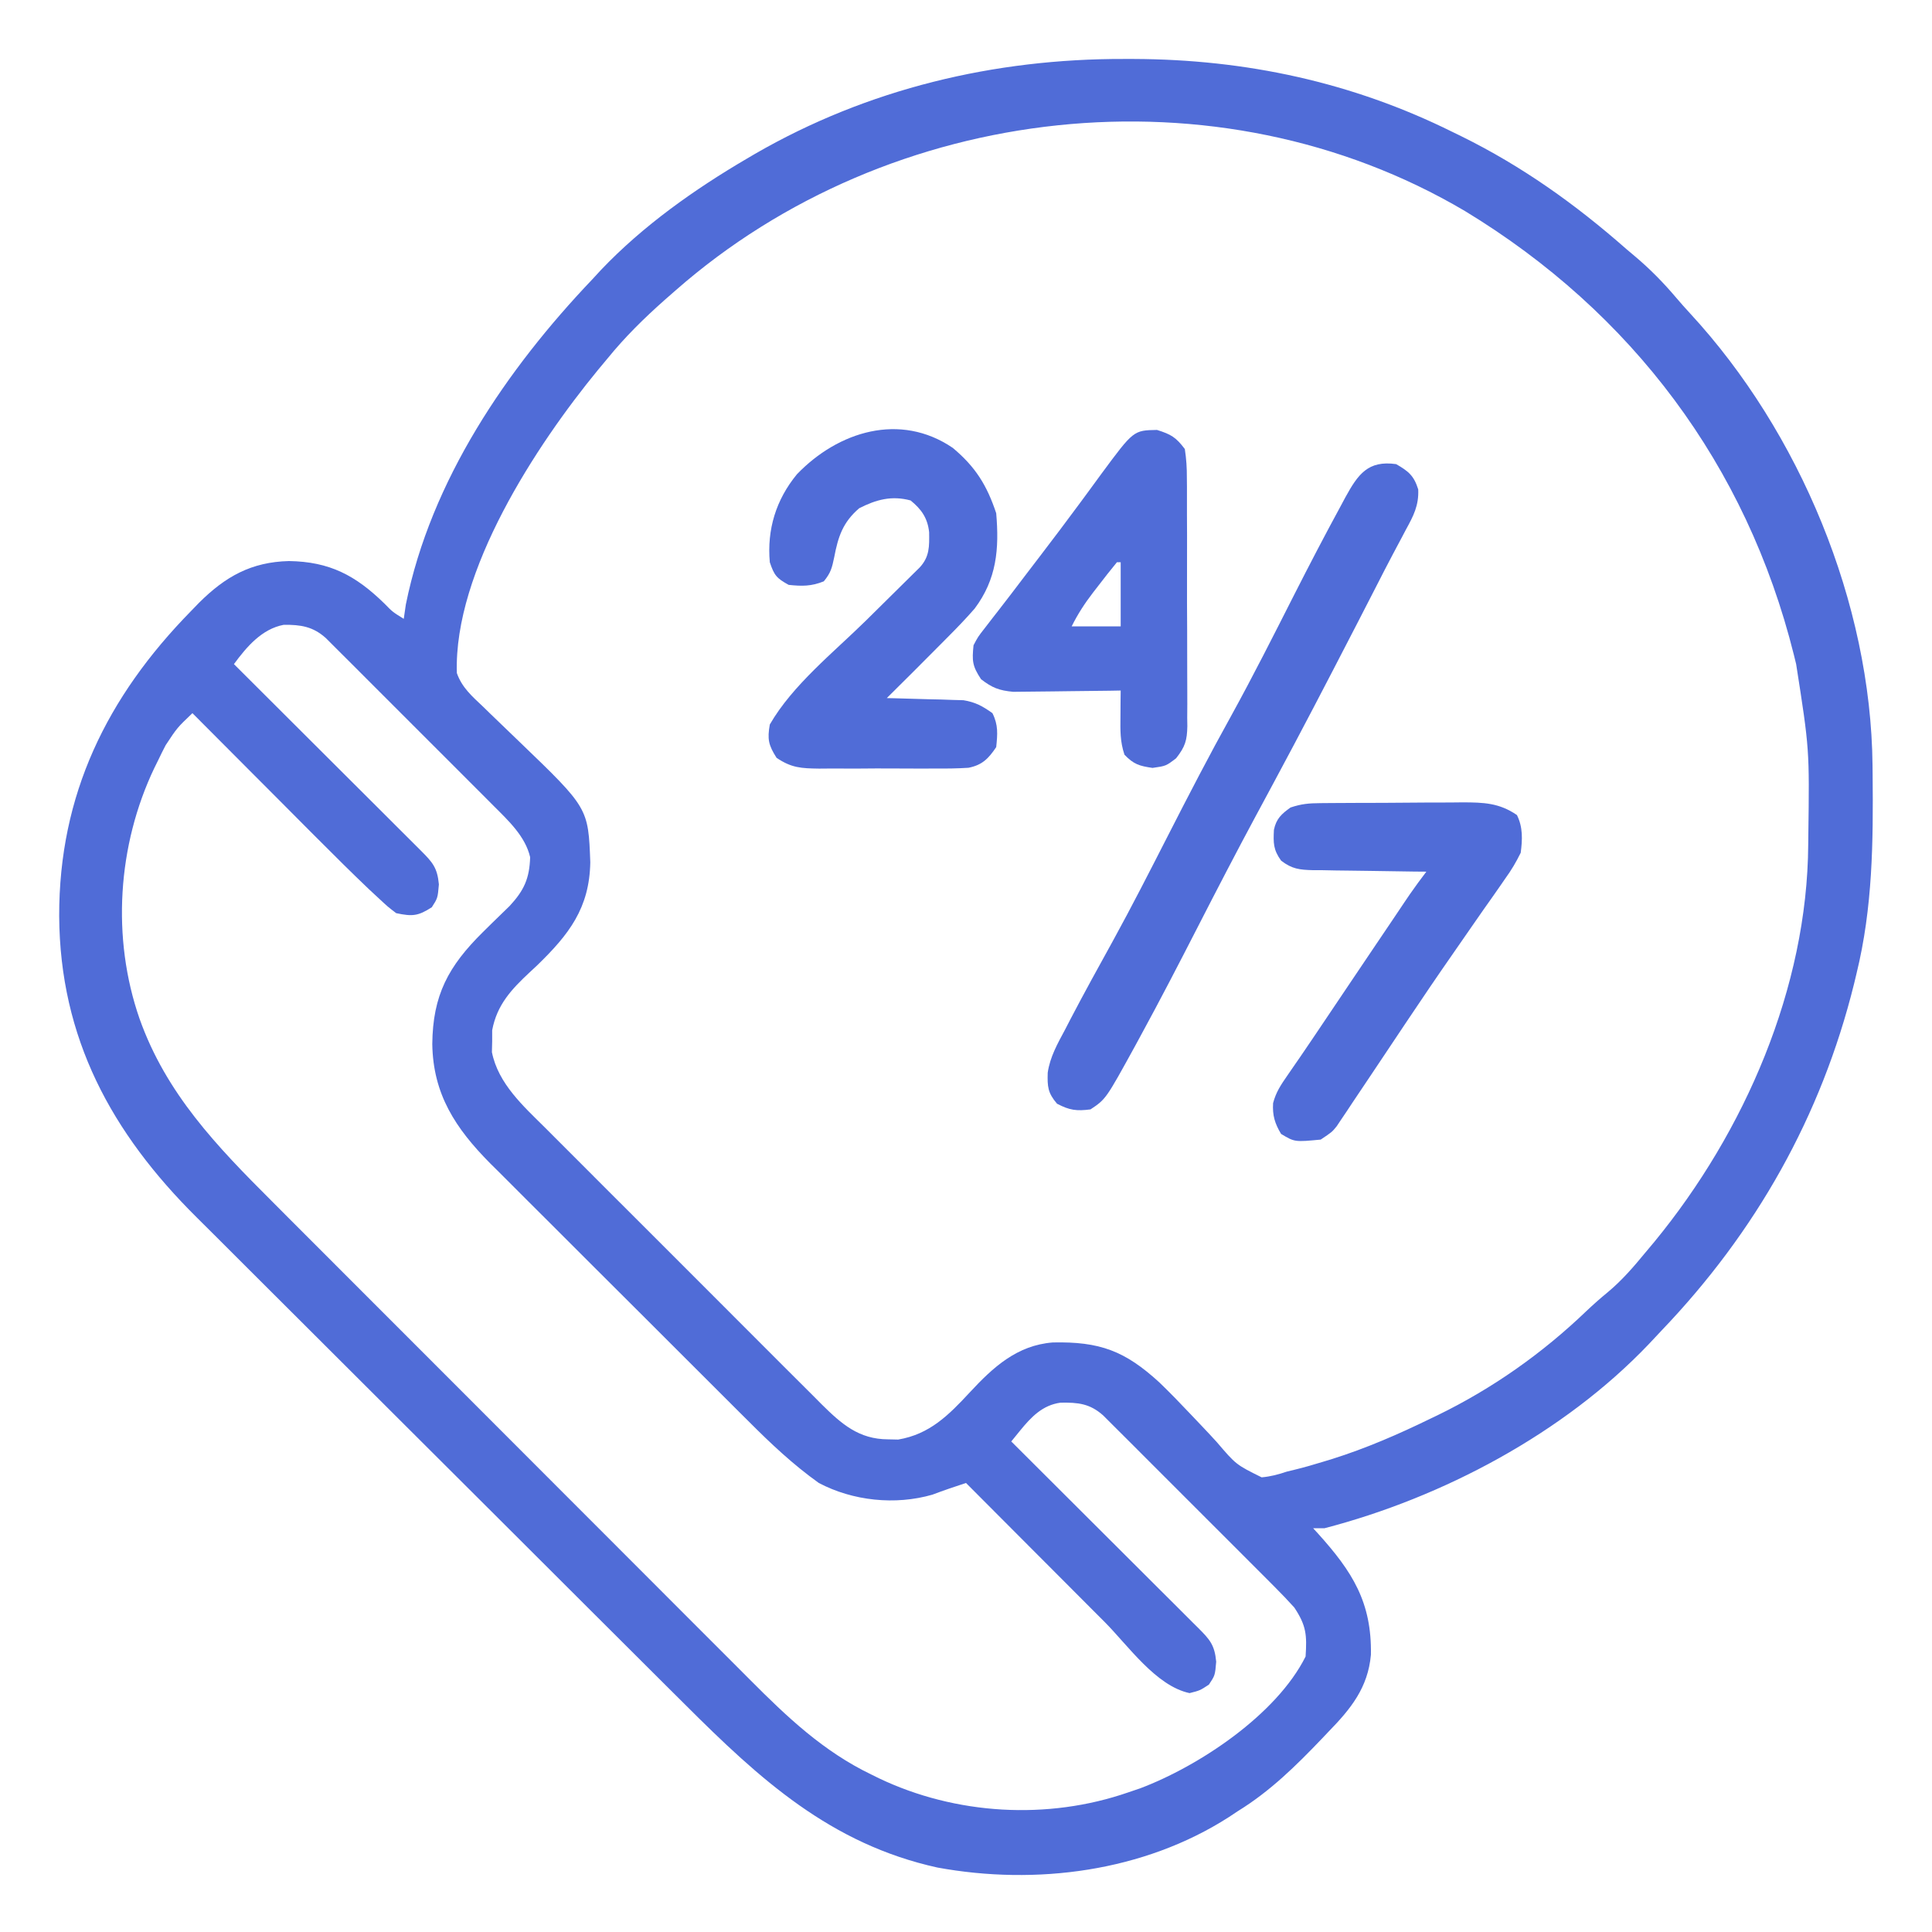
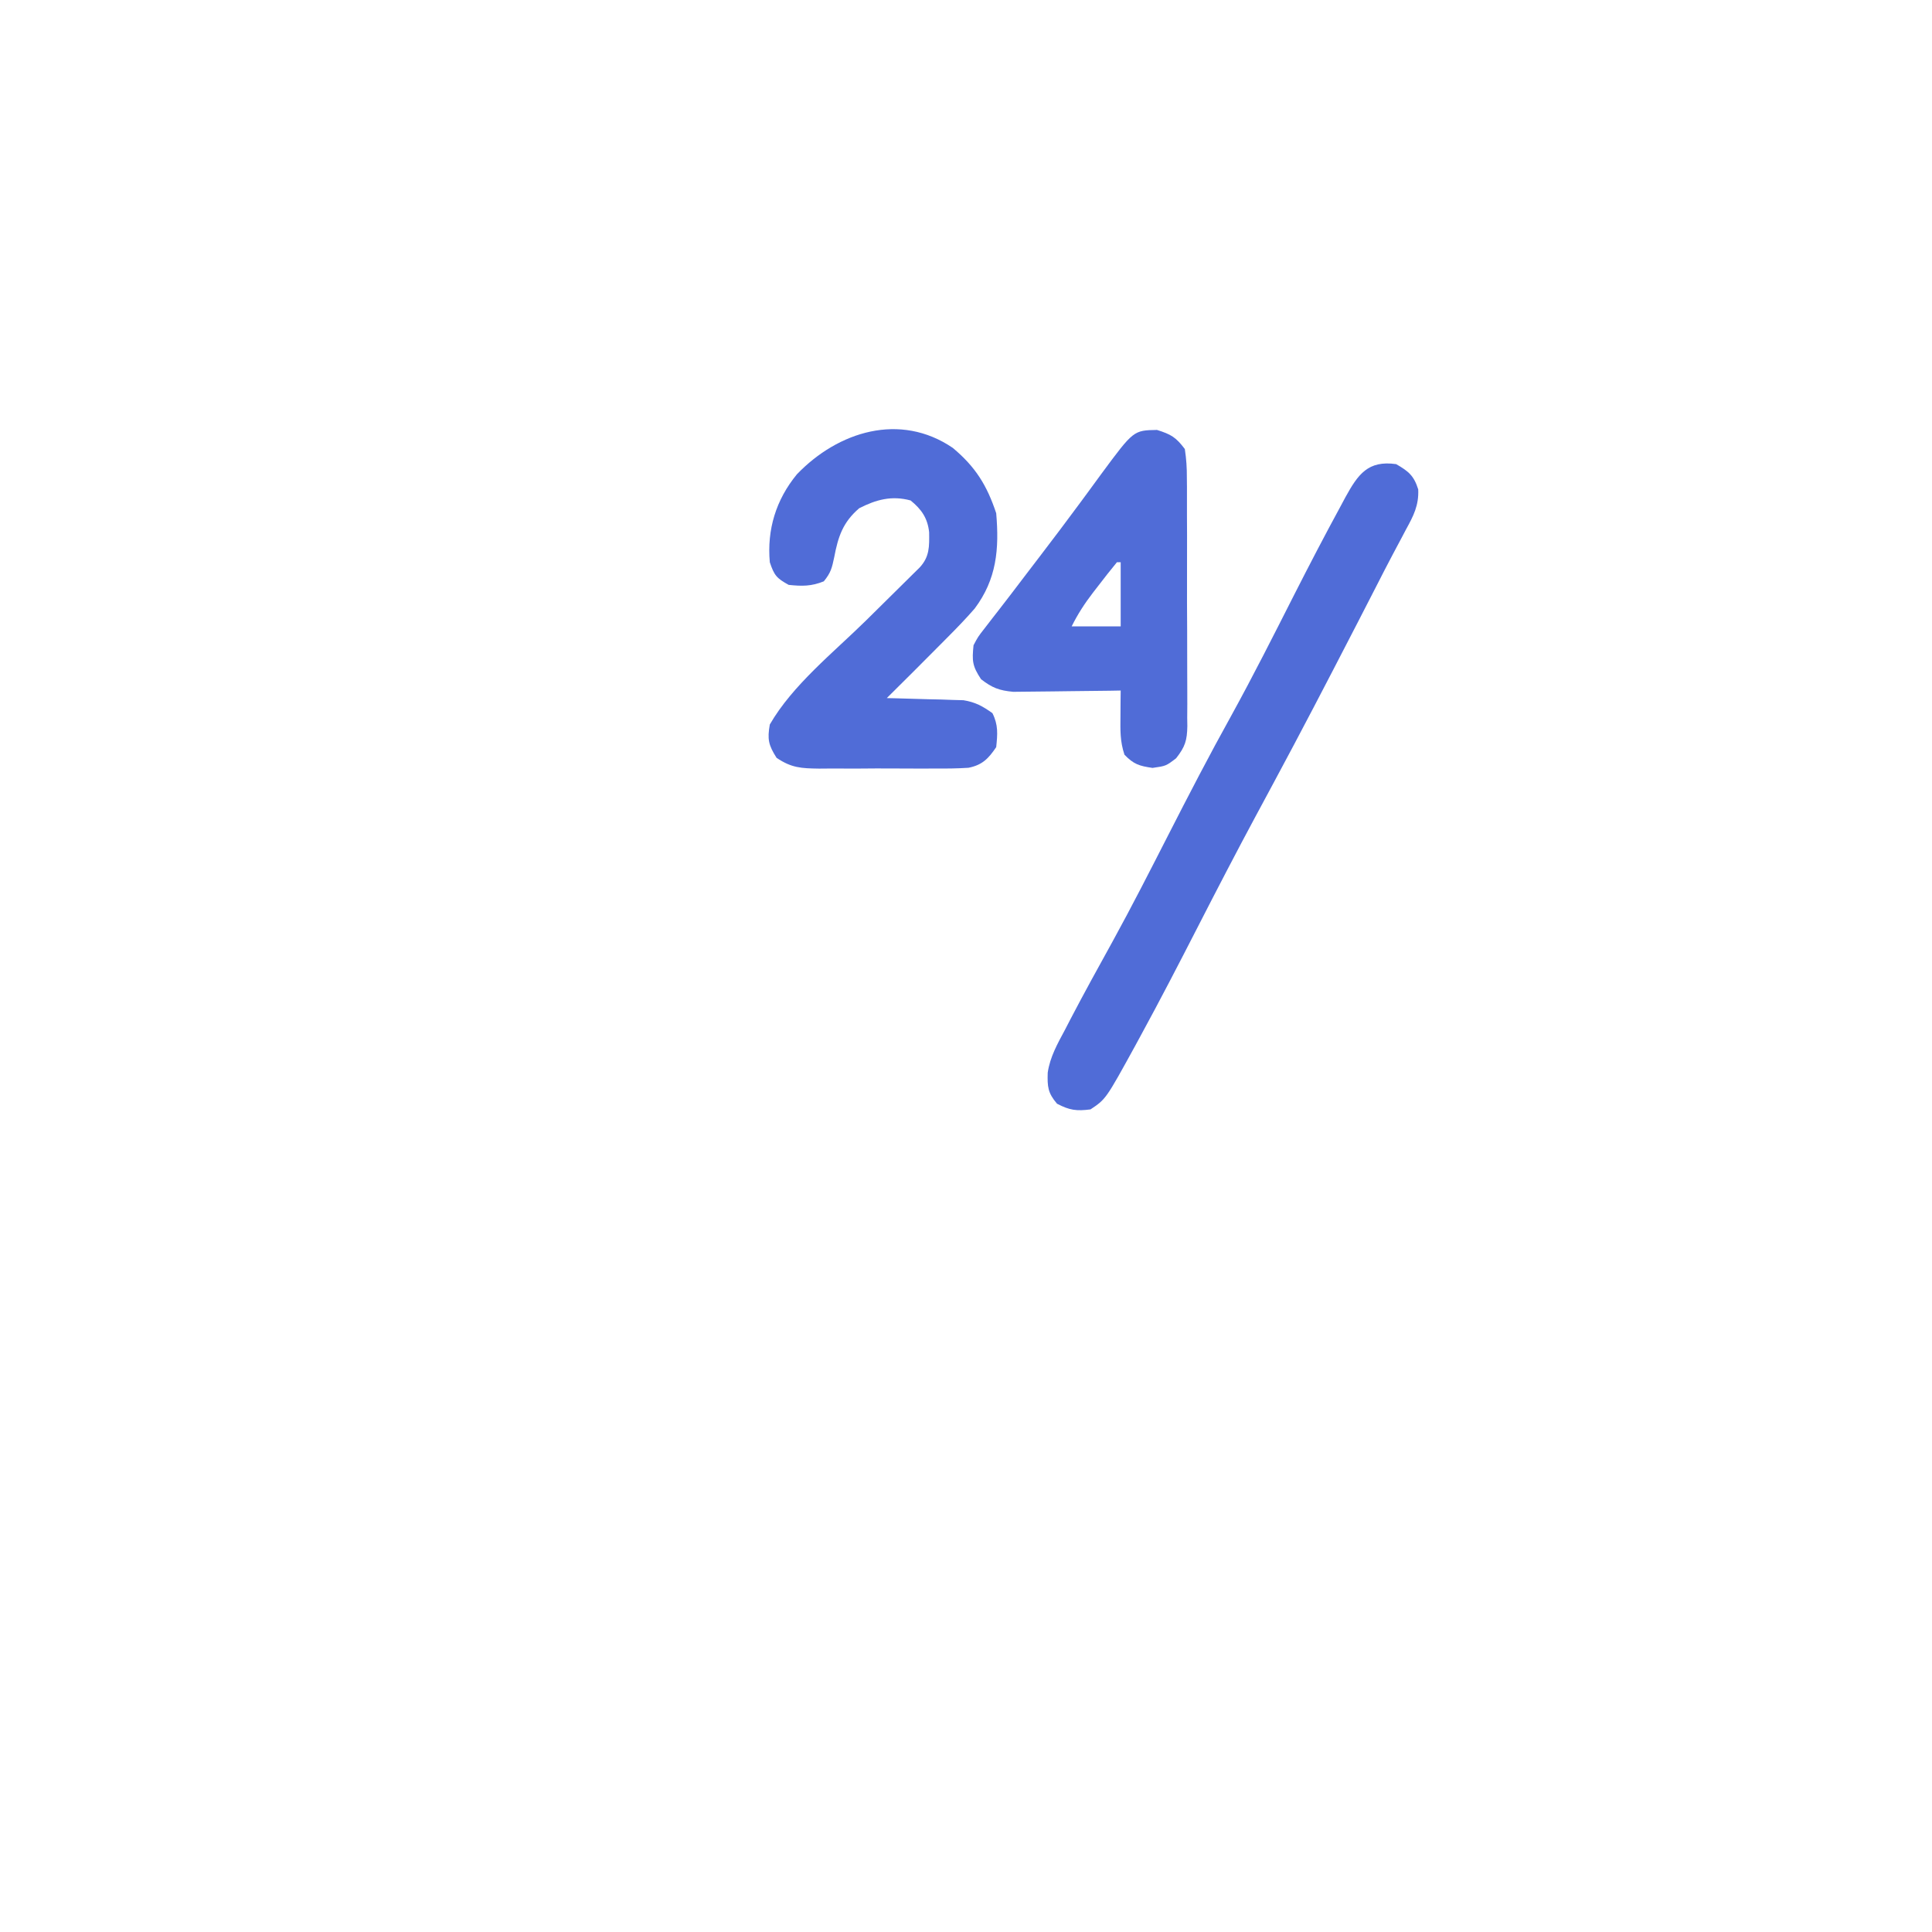
<svg xmlns="http://www.w3.org/2000/svg" width="60" height="60" viewBox="0 0 60 60" fill="none">
-   <path d="M34.907 1.831C35.057 1.831 35.057 1.831 35.21 1.831C38.684 1.843 41.995 2.551 45.117 4.102C45.2 4.142 45.284 4.183 45.37 4.225C47.267 5.159 48.923 6.34 50.507 7.734C50.643 7.848 50.643 7.848 50.781 7.965C51.25 8.361 51.661 8.78 52.058 9.249C52.196 9.411 52.338 9.571 52.483 9.728C55.894 13.419 58.102 18.736 58.153 23.764C58.154 23.859 58.155 23.954 58.156 24.052C58.176 26.152 58.159 28.182 57.656 30.234C57.618 30.391 57.618 30.391 57.58 30.551C56.56 34.67 54.529 38.261 51.601 41.321C51.468 41.46 51.336 41.602 51.205 41.743C48.568 44.51 44.809 46.505 41.132 47.461C41.016 47.461 40.9 47.461 40.781 47.461C40.832 47.516 40.883 47.572 40.935 47.629C42 48.811 42.604 49.759 42.575 51.39C42.483 52.418 41.948 53.072 41.249 53.789C41.191 53.851 41.131 53.913 41.071 53.977C40.253 54.833 39.451 55.626 38.437 56.25C38.348 56.309 38.258 56.369 38.166 56.43C35.52 58.129 32.176 58.559 29.112 57.998C25.796 57.267 23.603 55.261 21.27 52.931C21.089 52.751 20.908 52.571 20.727 52.391C20.137 51.803 19.547 51.215 18.958 50.627C18.754 50.423 18.55 50.22 18.346 50.017C17.388 49.061 16.431 48.105 15.473 47.149C14.372 46.048 13.27 44.949 12.166 43.851C11.311 42.999 10.457 42.146 9.603 41.293C9.094 40.784 8.585 40.276 8.075 39.769C7.595 39.292 7.116 38.813 6.638 38.334C6.463 38.159 6.288 37.985 6.112 37.811C3.463 35.185 1.859 32.237 1.838 28.447C1.831 24.684 3.316 21.645 5.932 18.977C6.056 18.849 6.056 18.849 6.182 18.719C7.001 17.903 7.804 17.454 8.972 17.424C10.24 17.443 11.043 17.869 11.942 18.747C12.19 19.002 12.19 19.002 12.539 19.219C12.571 18.998 12.571 18.998 12.604 18.772C13.383 14.92 15.735 11.467 18.398 8.672C18.488 8.575 18.577 8.478 18.669 8.378C19.974 7.007 21.573 5.877 23.203 4.922C23.282 4.875 23.361 4.829 23.443 4.781C26.945 2.756 30.882 1.821 34.907 1.831ZM20.976 9.023C20.865 9.12 20.755 9.216 20.641 9.316C19.999 9.886 19.408 10.467 18.867 11.133C18.771 11.248 18.675 11.363 18.576 11.482C16.651 13.825 14.087 17.735 14.188 20.903C14.347 21.355 14.664 21.627 15.005 21.949C15.112 22.053 15.112 22.053 15.221 22.16C15.525 22.456 15.832 22.749 16.138 23.043C18.27 25.093 18.27 25.093 18.332 26.777C18.308 28.203 17.669 29.021 16.684 29.978C16.607 30.049 16.53 30.121 16.451 30.195C15.883 30.725 15.433 31.205 15.285 31.995C15.285 32.164 15.285 32.164 15.285 32.336C15.283 32.449 15.28 32.561 15.277 32.676C15.472 33.656 16.256 34.354 16.939 35.032C17.088 35.182 17.088 35.182 17.241 35.335C17.512 35.608 17.784 35.879 18.056 36.15C18.341 36.435 18.626 36.721 18.912 37.007C19.39 37.486 19.869 37.964 20.349 38.442C20.902 38.993 21.454 39.546 22.006 40.1C22.481 40.576 22.957 41.052 23.433 41.528C23.717 41.811 24 42.094 24.283 42.379C24.599 42.695 24.915 43.01 25.232 43.325C25.325 43.419 25.418 43.513 25.514 43.609C26.133 44.221 26.67 44.698 27.582 44.7C27.685 44.702 27.787 44.704 27.893 44.707C28.872 44.543 29.463 43.947 30.117 43.242C30.842 42.46 31.582 41.779 32.695 41.691C34.157 41.66 34.936 41.953 36.005 42.932C36.336 43.251 36.654 43.579 36.969 43.913C37.078 44.028 37.187 44.142 37.296 44.257C37.462 44.432 37.627 44.607 37.789 44.786C38.387 45.486 38.387 45.486 39.182 45.88C39.462 45.855 39.695 45.793 39.961 45.703C40.049 45.682 40.137 45.66 40.228 45.638C40.511 45.569 40.788 45.488 41.066 45.403C41.168 45.372 41.269 45.341 41.373 45.31C42.426 44.978 43.422 44.546 44.414 44.062C44.528 44.008 44.528 44.008 44.644 43.952C46.351 43.121 47.894 42.033 49.264 40.719C49.484 40.511 49.703 40.317 49.937 40.125C50.378 39.756 50.728 39.349 51.093 38.906C51.19 38.79 51.287 38.675 51.387 38.555C54.181 35.149 56.129 30.677 56.156 26.226C56.157 26.092 56.157 26.092 56.159 25.956C56.195 23.27 56.195 23.27 55.781 20.625C55.758 20.529 55.734 20.433 55.71 20.335C54.24 14.442 50.679 9.699 45.494 6.553C37.803 2.011 27.631 3.174 20.976 9.023ZM7.265 20.625C7.343 20.702 7.42 20.78 7.5 20.859C8.23 21.587 8.959 22.314 9.688 23.042C10.063 23.416 10.438 23.791 10.814 24.165C11.176 24.525 11.537 24.886 11.899 25.247C12.037 25.385 12.175 25.523 12.313 25.661C12.507 25.853 12.7 26.046 12.893 26.239C12.95 26.296 13.008 26.354 13.067 26.413C13.431 26.777 13.582 26.944 13.63 27.466C13.593 27.891 13.593 27.891 13.41 28.176C12.984 28.45 12.806 28.465 12.304 28.359C12.047 28.163 12.047 28.163 11.768 27.903C11.664 27.807 11.561 27.711 11.454 27.612C10.925 27.107 10.406 26.593 9.89 26.074C9.776 25.96 9.662 25.846 9.548 25.732C9.252 25.435 8.957 25.139 8.662 24.842C8.359 24.538 8.055 24.234 7.752 23.93C7.16 23.336 6.568 22.742 5.976 22.148C5.501 22.601 5.501 22.601 5.144 23.144C5.106 23.218 5.068 23.293 5.029 23.369C4.991 23.447 4.953 23.526 4.914 23.606C4.874 23.688 4.834 23.769 4.792 23.853C3.648 26.249 3.46 29.13 4.335 31.641C5.163 33.968 6.733 35.597 8.446 37.307C8.623 37.484 8.8 37.662 8.977 37.84C9.455 38.319 9.933 38.797 10.412 39.276C10.812 39.676 11.213 40.077 11.613 40.478C12.557 41.424 13.503 42.369 14.448 43.314C15.422 44.287 16.394 45.261 17.366 46.235C18.203 47.074 19.04 47.912 19.878 48.749C20.378 49.249 20.877 49.748 21.375 50.248C21.844 50.718 22.314 51.188 22.784 51.657C22.956 51.828 23.127 52 23.298 52.172C24.444 53.324 25.574 54.394 27.055 55.107C27.174 55.165 27.174 55.165 27.294 55.225C29.681 56.364 32.535 56.532 35.039 55.664C35.16 55.623 35.282 55.582 35.407 55.539C37.236 54.849 39.642 53.253 40.546 51.445C40.59 50.78 40.57 50.485 40.195 49.922C39.999 49.705 39.797 49.494 39.59 49.287C39.53 49.227 39.47 49.166 39.408 49.104C39.211 48.905 39.013 48.708 38.814 48.51C38.676 48.372 38.538 48.234 38.401 48.096C38.112 47.807 37.823 47.519 37.534 47.23C37.163 46.861 36.793 46.49 36.424 46.12C36.14 45.834 35.855 45.55 35.57 45.266C35.433 45.129 35.297 44.992 35.161 44.856C34.97 44.665 34.779 44.475 34.588 44.285C34.48 44.177 34.371 44.069 34.26 43.957C33.847 43.589 33.481 43.552 32.936 43.561C32.373 43.637 32.02 44.012 31.678 44.431C31.588 44.542 31.498 44.652 31.406 44.766C31.483 44.843 31.561 44.92 31.641 45C32.37 45.727 33.1 46.455 33.829 47.183C34.204 47.557 34.579 47.931 34.954 48.305C35.316 48.666 35.678 49.027 36.039 49.388C36.178 49.526 36.316 49.664 36.454 49.801C36.647 49.994 36.84 50.187 37.033 50.38C37.091 50.437 37.149 50.494 37.208 50.553C37.572 50.918 37.722 51.084 37.77 51.606C37.734 52.031 37.734 52.031 37.544 52.317C37.265 52.5 37.265 52.5 36.943 52.581C35.901 52.36 35.038 51.108 34.303 50.369C34.178 50.244 34.053 50.119 33.928 49.994C33.603 49.668 33.278 49.342 32.953 49.016C32.62 48.682 32.286 48.348 31.953 48.014C31.302 47.361 30.651 46.708 30 46.055C29.649 46.17 29.302 46.287 28.957 46.418C27.803 46.752 26.484 46.612 25.429 46.055C24.634 45.488 23.93 44.825 23.243 44.135C23.149 44.041 23.055 43.948 22.958 43.852C22.651 43.547 22.346 43.241 22.04 42.935C21.825 42.721 21.61 42.507 21.396 42.292C20.947 41.845 20.5 41.397 20.052 40.949C19.537 40.433 19.02 39.918 18.503 39.404C18.003 38.905 17.504 38.406 17.005 37.907C16.794 37.696 16.582 37.485 16.371 37.275C16.075 36.98 15.78 36.684 15.485 36.388C15.398 36.303 15.312 36.217 15.223 36.129C14.145 35.04 13.449 33.984 13.425 32.424C13.44 30.906 13.922 30.009 14.999 28.945C15.095 28.851 15.191 28.756 15.29 28.658C15.467 28.483 15.646 28.309 15.826 28.137C16.273 27.654 16.444 27.285 16.464 26.62C16.315 25.973 15.785 25.482 15.33 25.027C15.271 24.967 15.212 24.908 15.151 24.847C14.958 24.653 14.764 24.46 14.571 24.267C14.435 24.131 14.3 23.996 14.165 23.86C13.883 23.578 13.6 23.296 13.318 23.014C12.955 22.652 12.593 22.29 12.231 21.927C11.953 21.648 11.674 21.369 11.395 21.091C11.261 20.957 11.128 20.824 10.995 20.69C10.809 20.503 10.622 20.317 10.435 20.132C10.329 20.026 10.223 19.92 10.114 19.811C9.716 19.457 9.339 19.399 8.811 19.404C8.128 19.534 7.659 20.089 7.265 20.625Z" fill="#506CD7" />
  <path d="M29.59 13.91C30.293 14.498 30.649 15.069 30.938 15.938C31.034 17.053 30.953 17.987 30.269 18.9C29.996 19.214 29.709 19.51 29.415 19.805C29.338 19.882 29.262 19.959 29.183 20.039C28.638 20.589 28.09 21.136 27.54 21.68C27.618 21.681 27.697 21.683 27.778 21.685C28.136 21.694 28.493 21.705 28.851 21.716C28.974 21.719 29.098 21.722 29.226 21.724C29.345 21.729 29.465 21.733 29.588 21.737C29.753 21.741 29.753 21.741 29.921 21.746C30.291 21.806 30.518 21.931 30.821 22.148C31.005 22.516 30.98 22.797 30.938 23.203C30.698 23.558 30.506 23.759 30.077 23.844C29.728 23.867 29.384 23.87 29.034 23.867C28.906 23.867 28.778 23.868 28.646 23.869C28.377 23.869 28.107 23.868 27.837 23.866C27.424 23.862 27.012 23.865 26.599 23.869C26.336 23.869 26.074 23.868 25.811 23.867C25.688 23.868 25.565 23.869 25.438 23.87C24.886 23.862 24.583 23.85 24.117 23.535C23.867 23.14 23.826 22.96 23.907 22.5C24.614 21.273 25.894 20.256 26.895 19.27C27.155 19.014 27.414 18.758 27.673 18.501C27.833 18.342 27.993 18.184 28.154 18.026C28.225 17.955 28.297 17.884 28.371 17.811C28.466 17.718 28.466 17.718 28.562 17.623C28.871 17.288 28.861 16.972 28.855 16.528C28.807 16.087 28.616 15.816 28.279 15.542C27.691 15.383 27.208 15.516 26.683 15.784C26.175 16.221 26.028 16.667 25.907 17.307C25.837 17.639 25.802 17.788 25.584 18.054C25.199 18.21 24.905 18.208 24.493 18.164C24.12 17.958 24.044 17.871 23.907 17.461C23.816 16.446 24.098 15.521 24.749 14.729C26.03 13.397 27.954 12.796 29.59 13.91Z" fill="#506CD7" />
  <path d="M43.359 14.414C43.743 14.636 43.91 14.772 44.044 15.198C44.067 15.697 43.896 16.022 43.662 16.448C43.619 16.529 43.576 16.611 43.532 16.695C43.442 16.866 43.352 17.036 43.26 17.206C43.089 17.527 42.924 17.851 42.758 18.176C42.555 18.576 42.349 18.974 42.143 19.373C42.099 19.457 42.056 19.541 42.011 19.628C41.208 21.185 40.4 22.739 39.569 24.282C39.423 24.552 39.278 24.823 39.133 25.093C39.096 25.161 39.059 25.23 39.021 25.3C38.395 26.464 37.787 27.637 37.184 28.814C36.607 29.94 36.025 31.064 35.419 32.175C35.365 32.276 35.31 32.376 35.254 32.479C34.345 34.134 34.345 34.134 33.867 34.453C33.434 34.51 33.215 34.48 32.827 34.277C32.539 33.94 32.525 33.746 32.538 33.311C32.611 32.819 32.843 32.412 33.076 31.977C33.129 31.875 33.182 31.773 33.236 31.667C33.664 30.847 34.111 30.037 34.558 29.228C35.151 28.149 35.709 27.053 36.269 25.957C36.911 24.699 37.559 23.448 38.245 22.213C38.923 20.981 39.556 19.725 40.192 18.471C40.663 17.544 41.143 16.622 41.64 15.709C41.688 15.619 41.736 15.53 41.785 15.438C42.173 14.734 42.483 14.289 43.359 14.414Z" fill="#506CD7" />
  <path d="M35.932 13.352C36.372 13.491 36.52 13.58 36.796 13.945C36.843 14.259 36.861 14.525 36.859 14.839C36.86 14.973 36.86 14.973 36.862 15.11C36.864 15.405 36.864 15.7 36.862 15.996C36.863 16.201 36.864 16.407 36.865 16.612C36.866 17.043 36.865 17.473 36.864 17.904C36.862 18.455 36.864 19.007 36.868 19.558C36.871 19.982 36.871 20.407 36.87 20.831C36.87 21.034 36.871 21.238 36.872 21.441C36.874 21.726 36.873 22.01 36.87 22.294C36.871 22.378 36.873 22.462 36.874 22.548C36.866 22.997 36.805 23.192 36.525 23.549C36.21 23.789 36.21 23.789 35.793 23.848C35.379 23.788 35.208 23.735 34.921 23.438C34.782 23.02 34.793 22.683 34.797 22.244C34.798 22.095 34.799 21.945 34.8 21.792C34.801 21.677 34.803 21.563 34.804 21.445C34.693 21.447 34.583 21.449 34.469 21.451C34.057 21.457 33.646 21.461 33.234 21.465C33.056 21.466 32.878 21.469 32.7 21.472C32.444 21.476 32.188 21.478 31.931 21.48C31.777 21.482 31.623 21.483 31.465 21.485C31.026 21.443 30.813 21.361 30.468 21.094C30.195 20.684 30.185 20.522 30.234 20.039C30.373 19.775 30.373 19.775 30.585 19.504C30.671 19.393 30.756 19.281 30.845 19.167C30.895 19.102 30.946 19.038 30.998 18.971C31.275 18.617 31.546 18.258 31.819 17.899C31.979 17.689 32.14 17.478 32.301 17.268C32.716 16.725 33.128 16.18 33.534 15.629C33.612 15.524 33.69 15.418 33.77 15.309C33.918 15.108 34.066 14.907 34.212 14.705C35.203 13.365 35.203 13.365 35.932 13.352ZM34.687 17.461C34.489 17.702 34.297 17.945 34.108 18.193C34.055 18.262 34.001 18.331 33.946 18.402C33.683 18.745 33.475 19.064 33.281 19.453C33.783 19.453 34.286 19.453 34.804 19.453C34.804 18.796 34.804 18.138 34.804 17.461C34.765 17.461 34.727 17.461 34.687 17.461Z" fill="#506CD7" />
-   <path d="M41.007 24.942C41.125 24.941 41.242 24.94 41.363 24.939C41.49 24.938 41.616 24.938 41.747 24.937C41.943 24.936 41.943 24.936 42.142 24.935C42.419 24.934 42.695 24.933 42.971 24.933C43.393 24.932 43.815 24.928 44.237 24.924C44.506 24.924 44.774 24.923 45.043 24.922C45.232 24.92 45.232 24.92 45.425 24.918C46.071 24.92 46.558 24.933 47.11 25.312C47.298 25.69 47.281 26.075 47.227 26.484C47.078 26.784 46.941 27.017 46.748 27.283C46.697 27.357 46.646 27.432 46.593 27.508C46.423 27.754 46.25 27.998 46.077 28.242C45.957 28.415 45.837 28.587 45.717 28.76C45.527 29.035 45.336 29.31 45.145 29.585C44.642 30.306 44.149 31.034 43.66 31.765C43.589 31.872 43.517 31.979 43.443 32.09C43.159 32.514 42.876 32.938 42.593 33.362C42.395 33.658 42.197 33.953 41.999 34.248C41.94 34.337 41.881 34.425 41.821 34.517C41.766 34.598 41.711 34.679 41.655 34.763C41.584 34.869 41.584 34.869 41.512 34.977C41.367 35.156 41.367 35.156 41.016 35.391C40.207 35.468 40.207 35.468 39.785 35.215C39.59 34.89 39.514 34.639 39.537 34.258C39.627 33.918 39.774 33.699 39.975 33.409C40.06 33.286 40.145 33.162 40.233 33.034C40.282 32.963 40.331 32.892 40.382 32.819C40.641 32.442 40.895 32.062 41.15 31.683C41.449 31.236 41.75 30.791 42.05 30.345C42.285 29.998 42.519 29.65 42.752 29.303C42.902 29.081 43.051 28.859 43.201 28.638C43.27 28.534 43.34 28.431 43.412 28.324C43.477 28.228 43.542 28.132 43.608 28.032C43.665 27.948 43.722 27.864 43.781 27.777C43.947 27.537 44.12 27.303 44.297 27.07C44.172 27.069 44.046 27.068 43.917 27.067C43.452 27.062 42.986 27.055 42.52 27.046C42.319 27.043 42.118 27.04 41.916 27.038C41.626 27.036 41.337 27.031 41.047 27.024C40.957 27.024 40.867 27.024 40.775 27.024C40.358 27.013 40.122 26.987 39.787 26.729C39.541 26.39 39.543 26.177 39.563 25.77C39.635 25.426 39.798 25.278 40.078 25.078C40.422 24.963 40.649 24.945 41.007 24.942Z" fill="#506CD7" />
</svg>